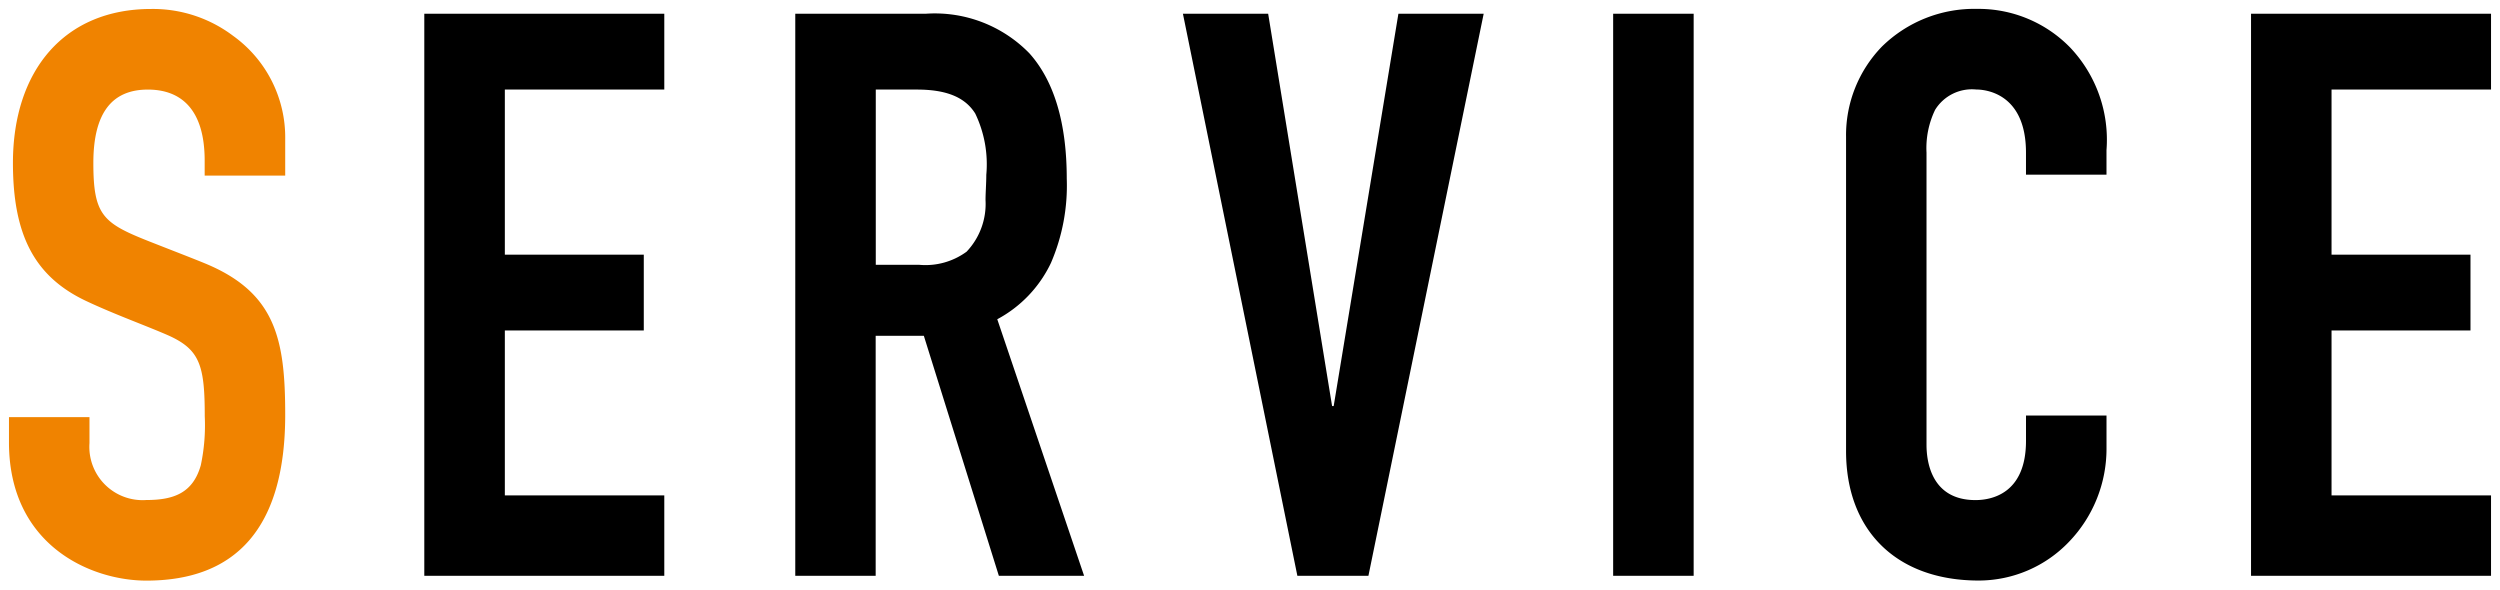
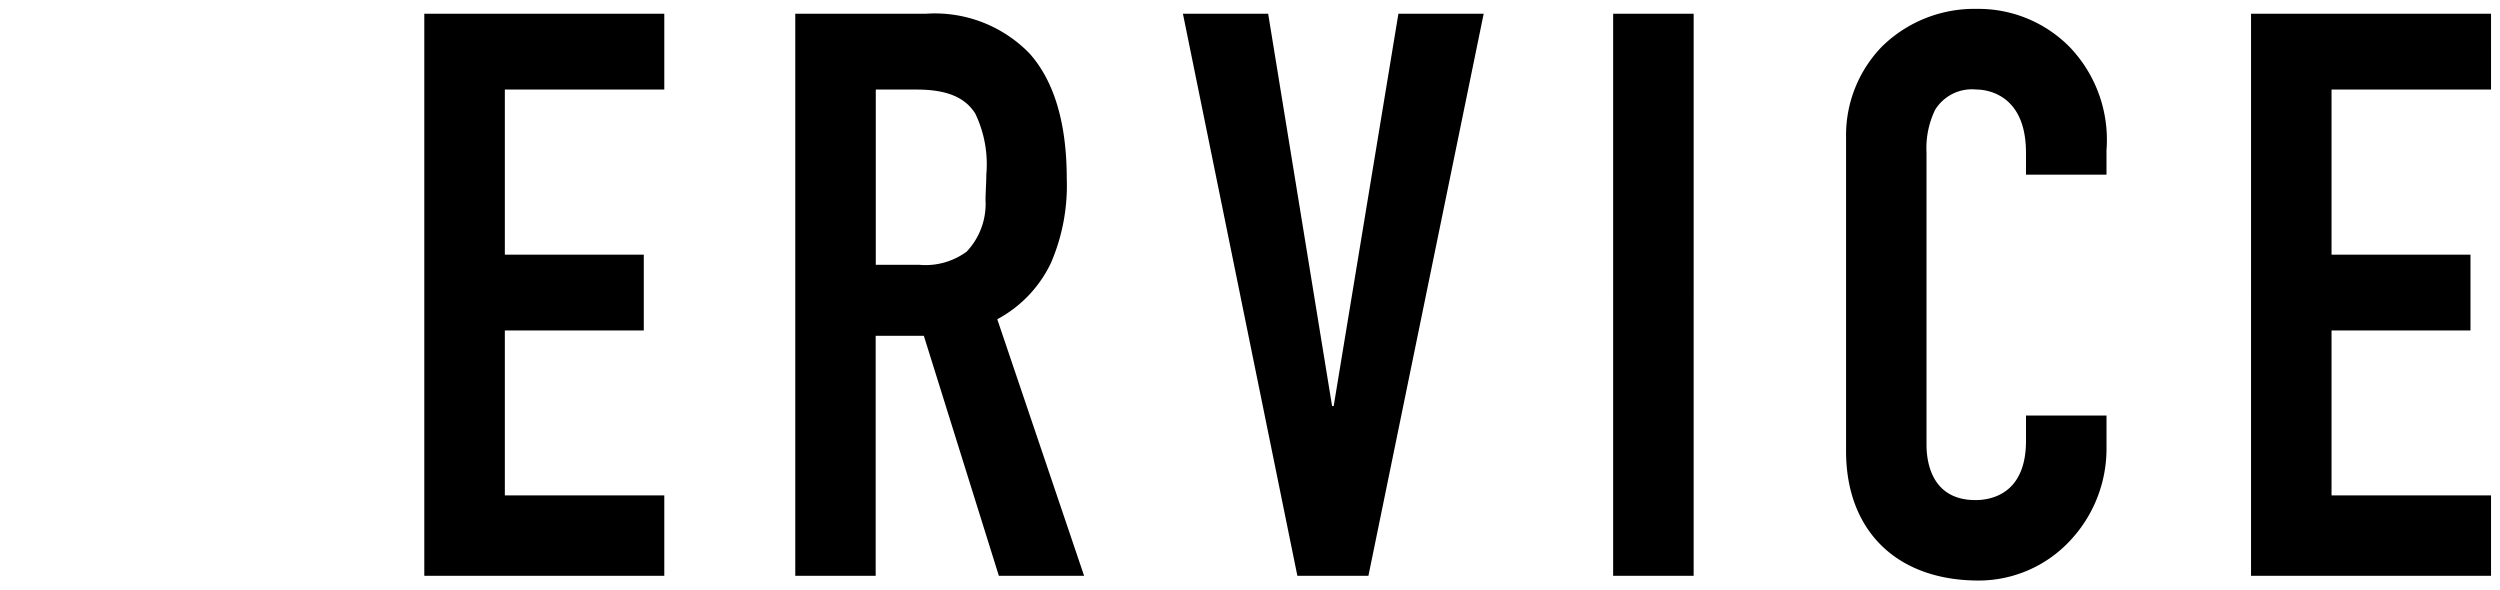
<svg xmlns="http://www.w3.org/2000/svg" viewBox="0 0 139.336 32.857">
  <defs>
    <style>.a,.b{stroke:rgba(0,0,0,0);}.b{fill:#f08300;}</style>
  </defs>
  <g transform="translate(-890.552 -3191.908)">
    <path transform="translate(7350 3181)" d="M-6349.167,43.264c-4.56,0-7.392-2.765-7.392-7.217V18.536a7.094,7.094,0,0,1,2-5.033,7.349,7.349,0,0,1,5.3-2.1,7.133,7.133,0,0,1,5.192,2.156,7.474,7.474,0,0,1,2.023,5.719v1.365h-4.487V19.416c0-3.35-2.31-3.519-2.772-3.519a2.411,2.411,0,0,0-2.293,1.133,4.913,4.913,0,0,0-.479,2.387V35.7c0,.926.266,3.08,2.729,3.08.847,0,2.816-.321,2.816-3.3V34.068h4.487v1.8a7.48,7.48,0,0,1-2.1,5.247A6.964,6.964,0,0,1-6349.167,43.264ZM-6410.637,43h-4.487V11.672h7.3a7.354,7.354,0,0,1,5.747,2.206c1.383,1.541,2.084,3.893,2.084,6.991a10.877,10.877,0,0,1-.88,4.691,6.929,6.929,0,0,1-2.993,3.141l4.84,14.3h-4.751l-4.181-13.376h-2.685V43Zm0-27.1v9.767h2.42a3.88,3.88,0,0,0,2.641-.731,3.871,3.871,0,0,0,1.056-2.877c0-.212.01-.431.021-.663v-.015c.011-.238.022-.485.022-.73a6.528,6.528,0,0,0-.616-3.415c-.571-.912-1.606-1.336-3.255-1.336Zm90.025,27.1h-13.376V11.672h13.376V15.9h-8.889v9.2h7.744v4.225h-7.744v9.195h8.889V43Zm-44.441,0h-4.487V11.672h4.487V43Zm-18.127,0h-3.96l-6.379-31.328h4.751l3.563,21.867h.089l3.607-21.867h4.753Zm-39.249,0H-6435.8V11.672h13.376V15.9h-8.887v9.2h7.744v4.225h-7.744v9.195h8.887V43Z" class="a" />
-     <path transform="translate(7350 3181)" d="M-6458.948,35.564V34.155h4.487v1.453a2.967,2.967,0,0,0,3.169,3.168c1.54,0,2.6-.4,3.035-1.936a10.693,10.693,0,0,0,.221-2.728c0-2.816-.264-3.7-1.979-4.487-1.188-.528-3.036-1.188-4.62-1.936-2.905-1.365-4.092-3.7-4.092-7.7,0-5.149,2.86-8.581,7.7-8.581a7.413,7.413,0,0,1,4.575,1.5,6.97,6.97,0,0,1,2.9,5.763v2.025h-4.489v-.836c0-2.86-1.32-3.959-3.167-3.959-1.981,0-3.037,1.276-3.037,4.092,0,2.9.528,3.344,3.08,4.356,1.012.4,2.376.924,3.124,1.232,3.96,1.628,4.489,4.223,4.489,8.448,0,6.335-2.772,9.24-7.744,9.24C-6454.415,43.264-6458.948,41.283-6458.948,35.564Z" class="b" />
  </g>
</svg>